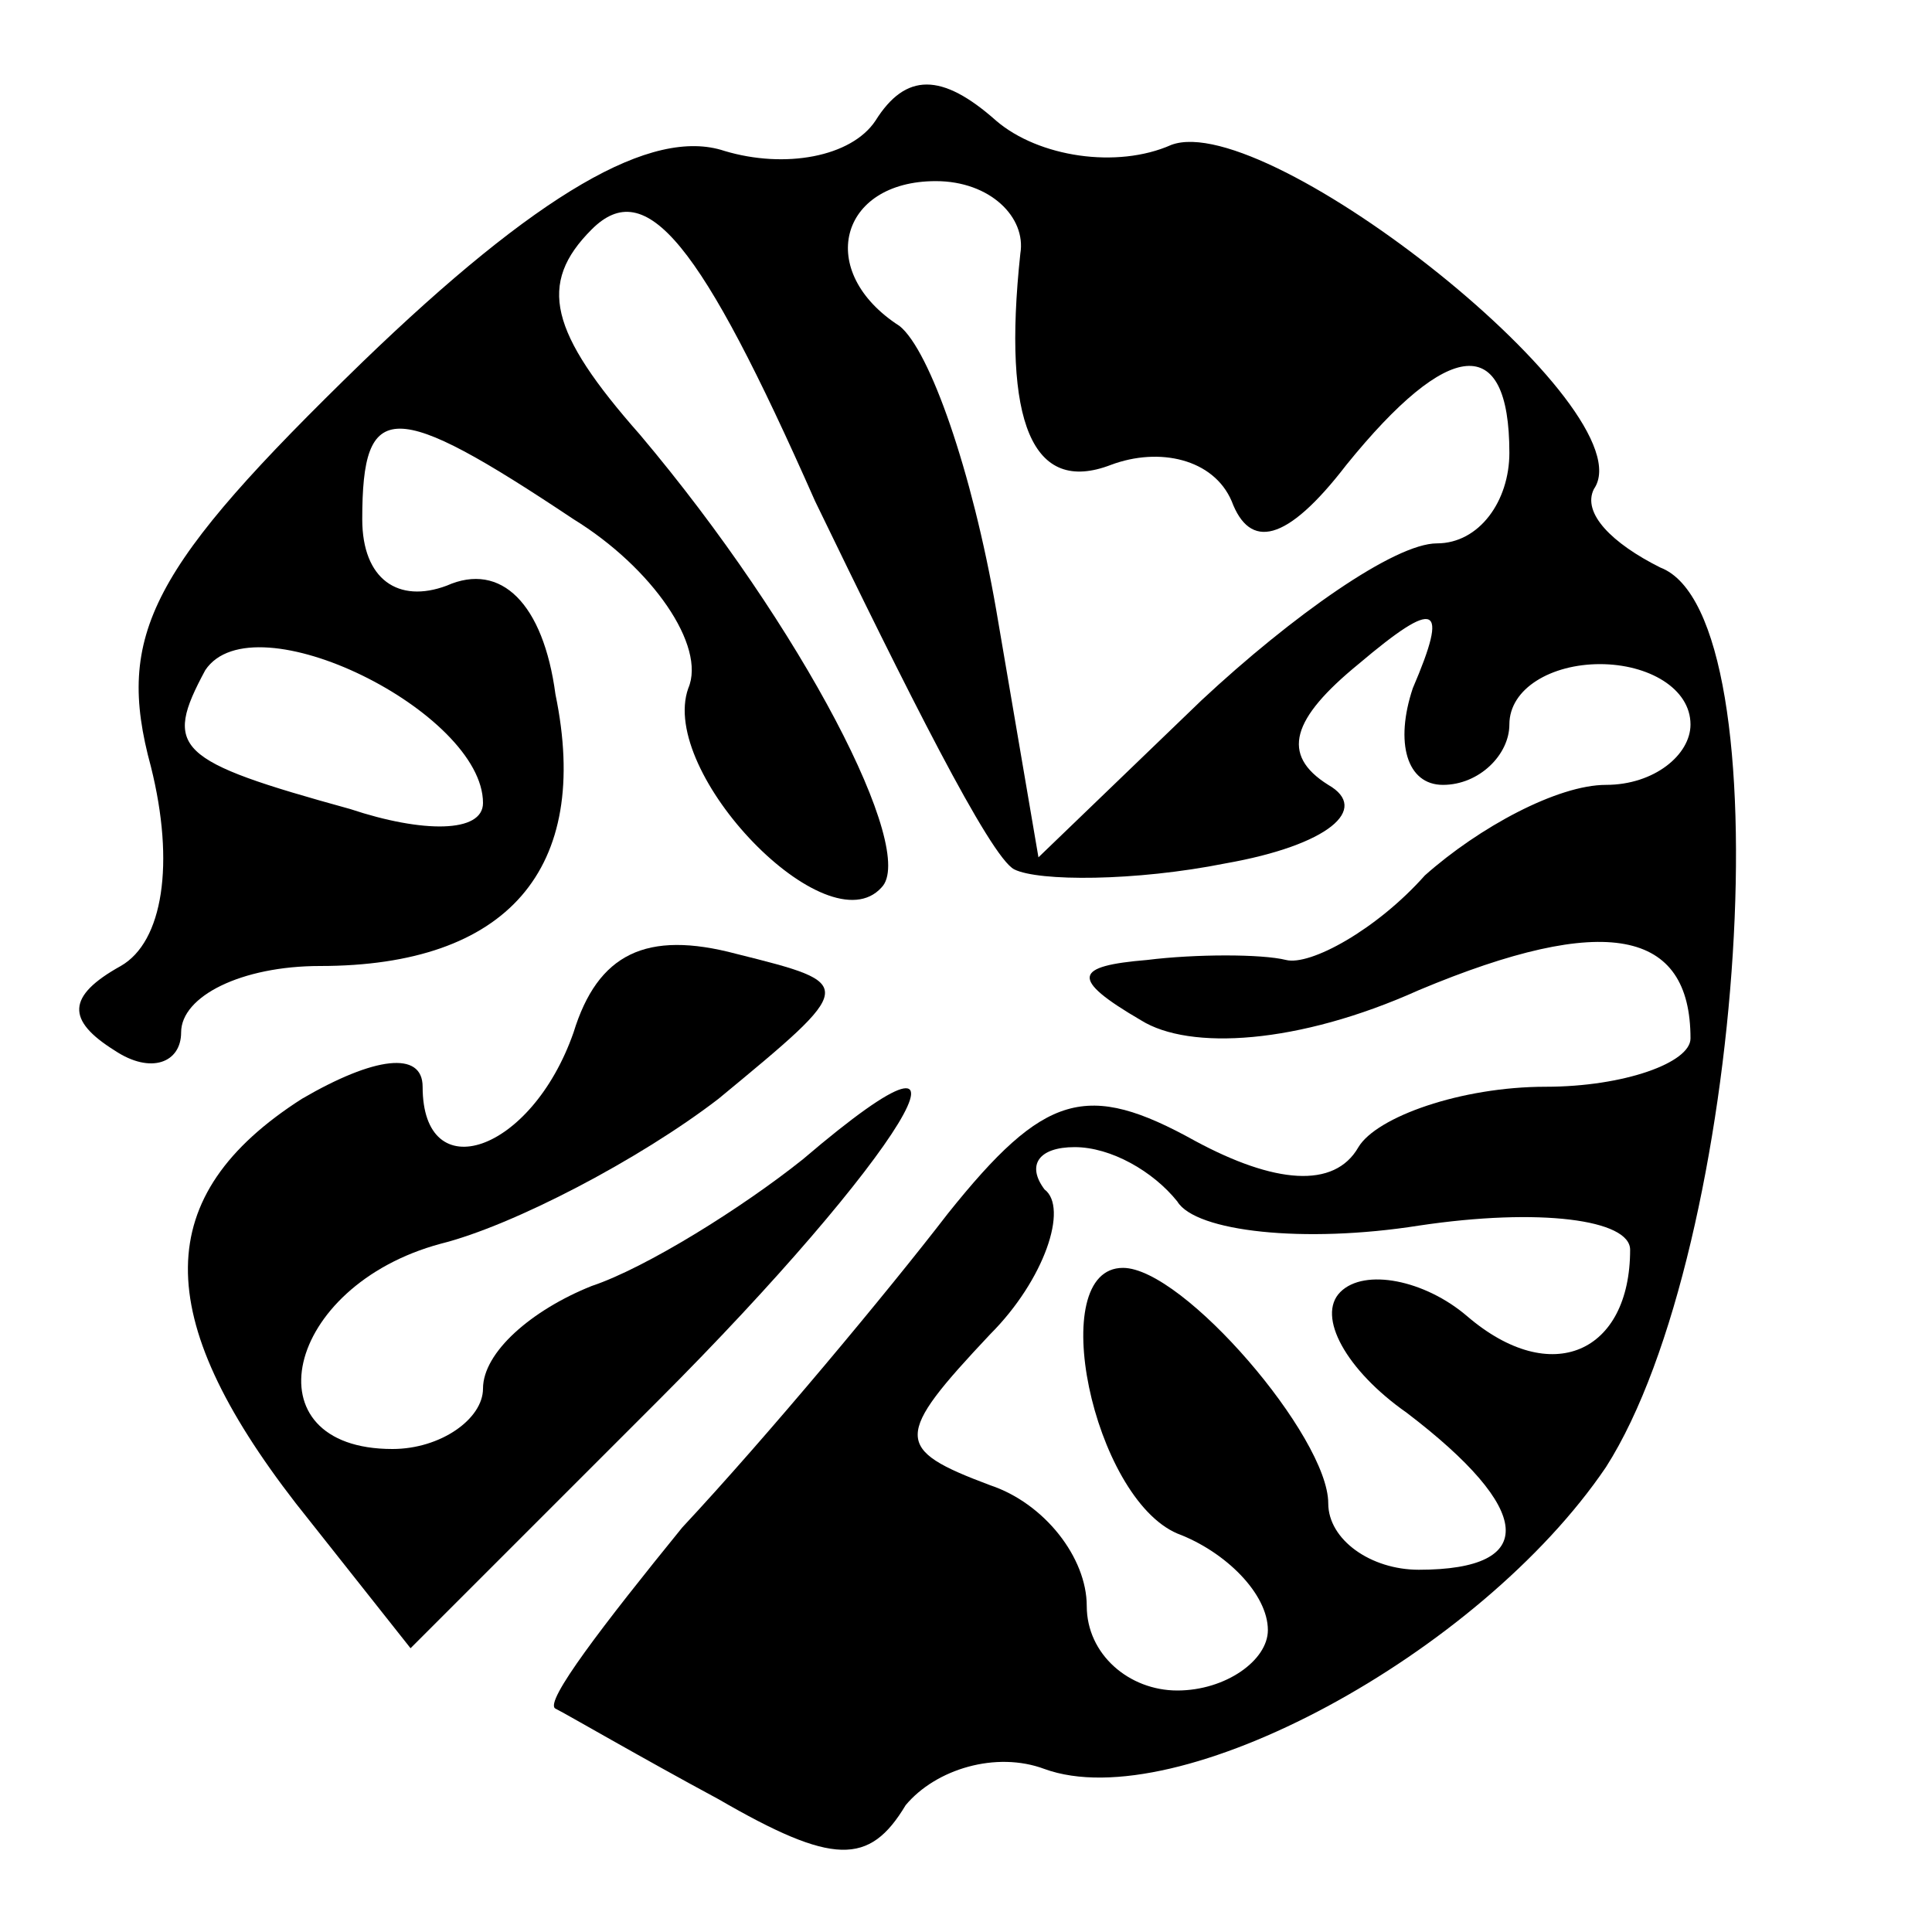
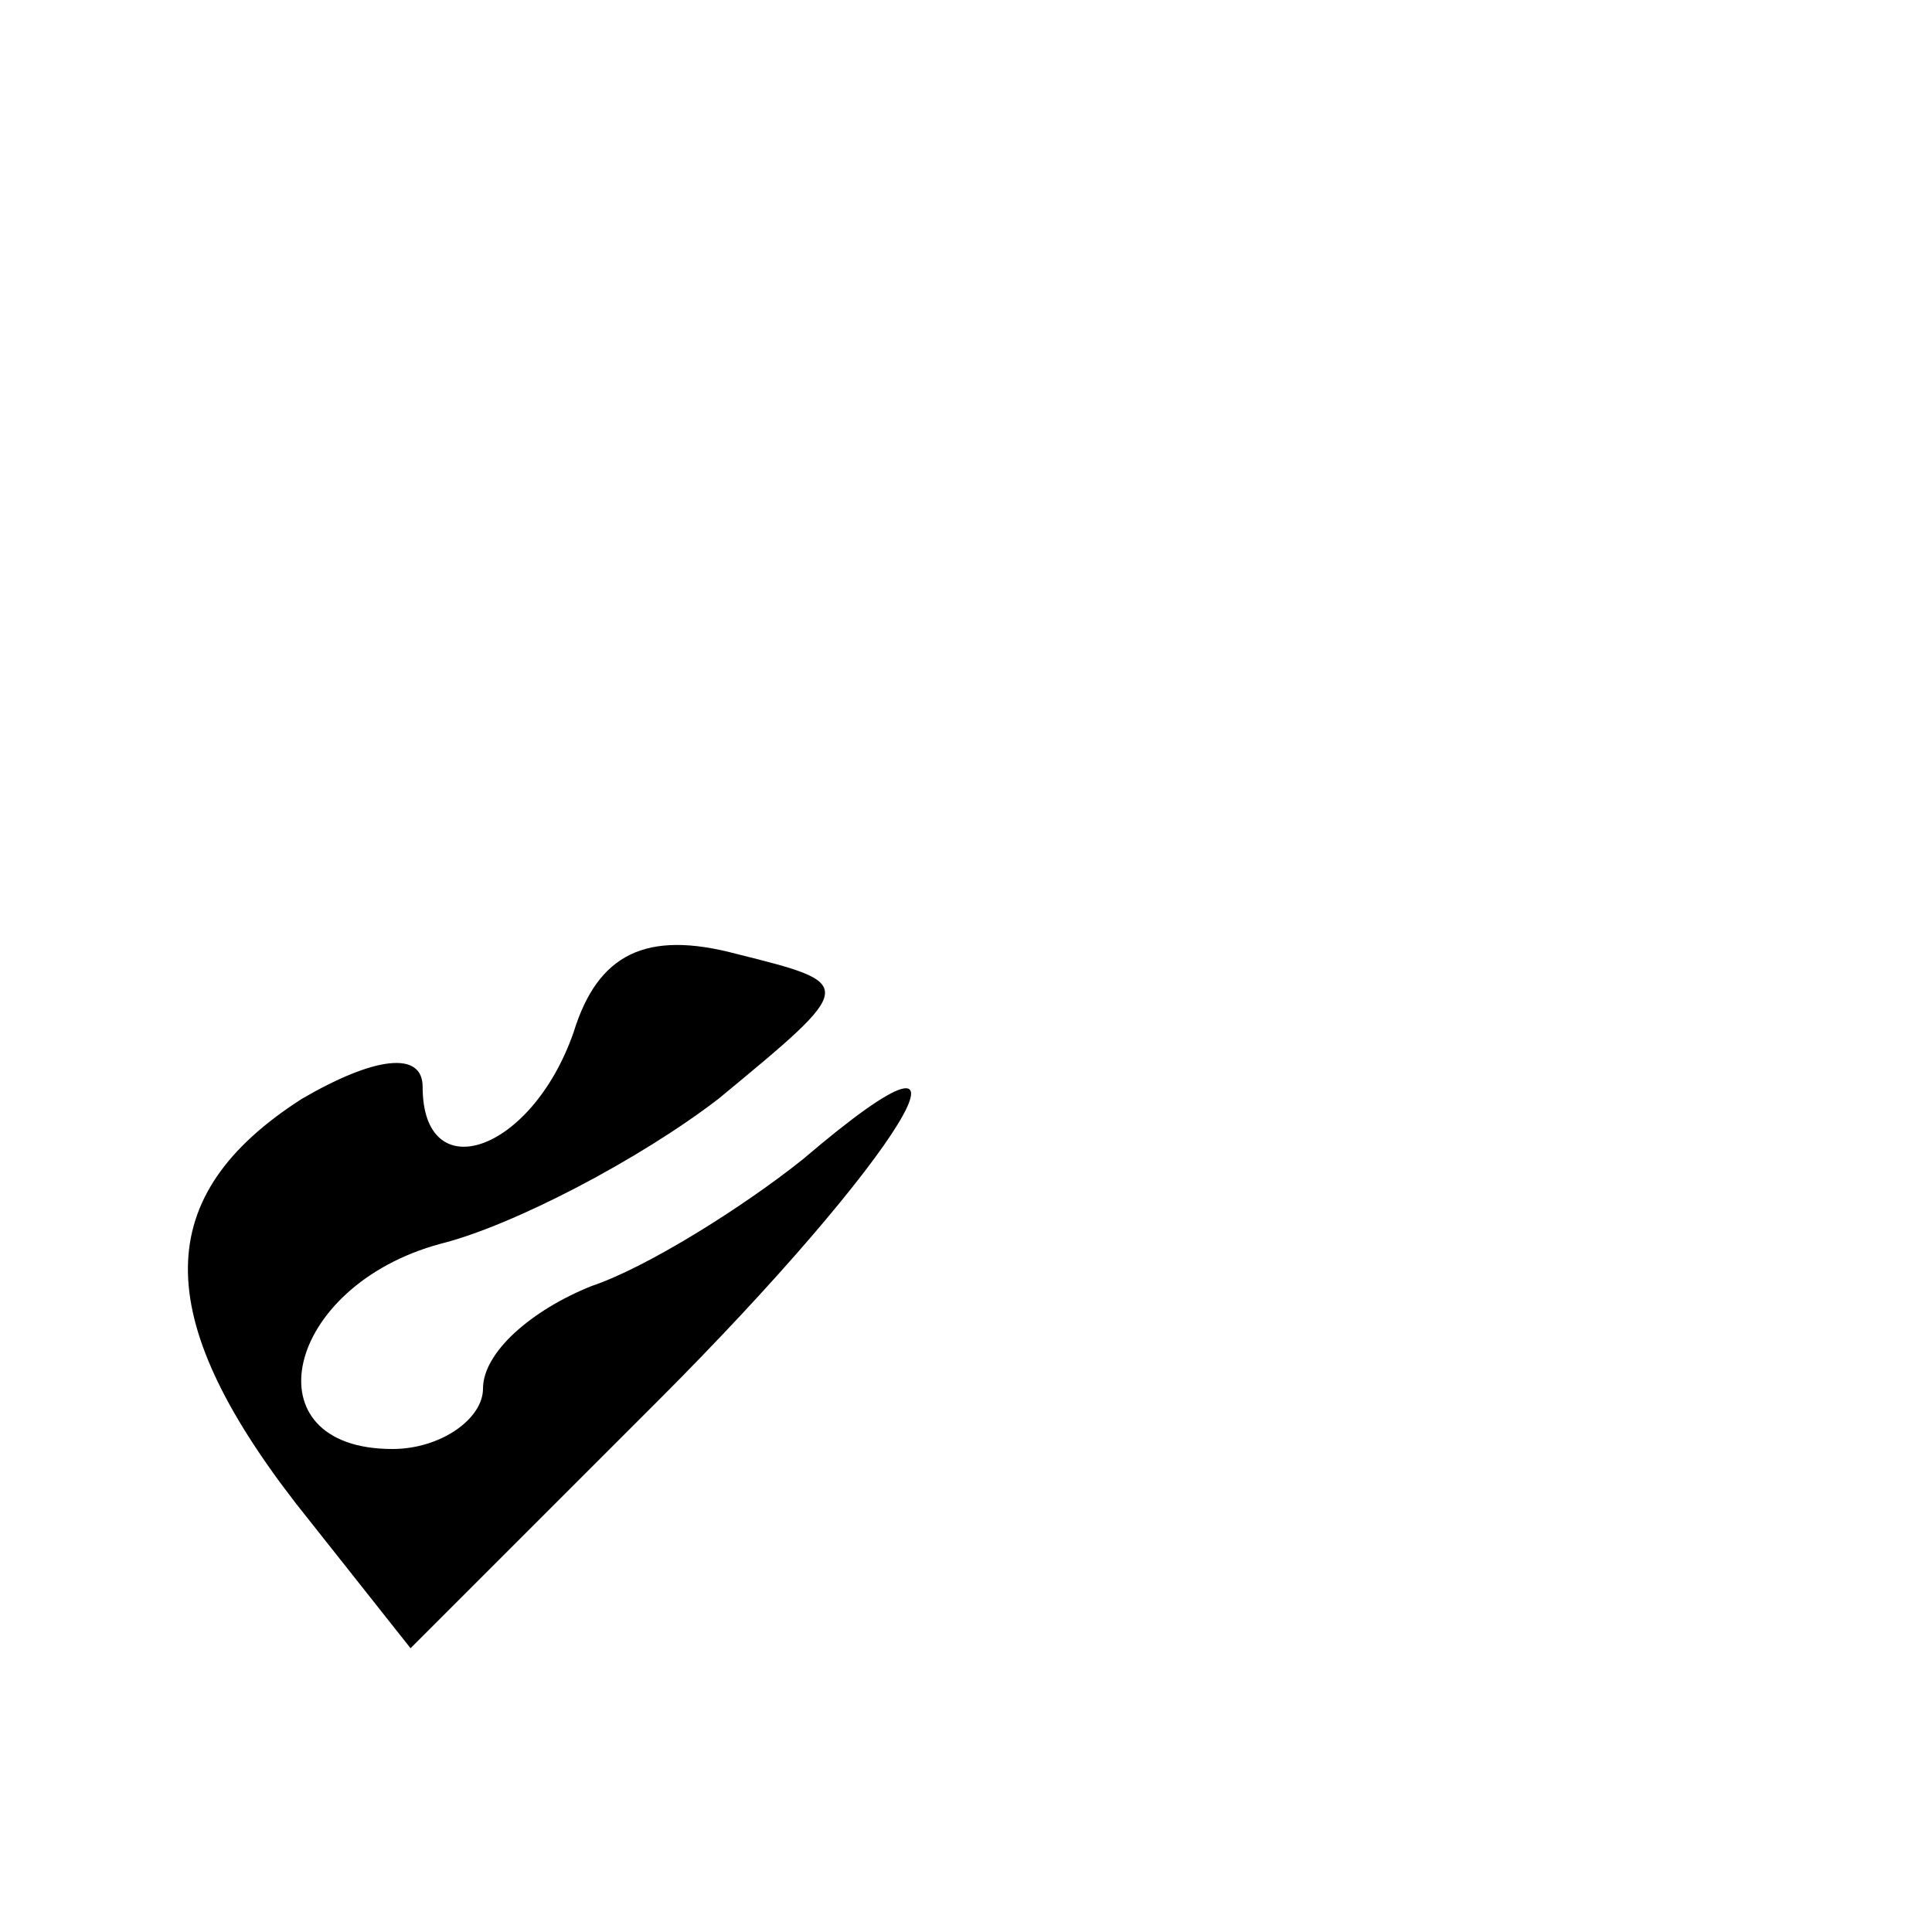
<svg xmlns="http://www.w3.org/2000/svg" version="1.0" width="32pt" height="32pt" viewBox="0 0 32 32" preserveAspectRatio="xMidYMid meet">
  <g transform="translate(0,32) scale(0.1,-0.1)" fill="#000000" stroke="none">
-     <path d="M145 300 c-4 -6 -15 -8 -25 -5 -12 4 -31 -7 -60 -35 -35 -34 -41 -45 -35 -67 4 -16 2 -29 -5 -33 -9 -5 -9 -9 -1 -14 6 -4 11 -2 11 3 0 6 10 11 23 11 31 0 45 16 39 45 -2 15 -9 22 -18 18 -8 -3 -14 1 -14 11 0 20 5 20 35 0 13 -8 22 -21 19 -28 -5 -14 23 -43 32 -33 6 6 -13 43 -40 75 -15 17 -17 25 -8 34 9 9 18 -2 37 -45 15 -31 29 -59 33 -61 4 -2 20 -2 35 1 17 3 24 9 17 13 -8 5 -6 11 5 20 13 11 15 10 9 -4 -3 -9 -1 -16 5 -16 6 0 11 5 11 10 0 6 7 10 15 10 8 0 15 -4 15 -10 0 -5 -6 -10 -14 -10 -8 0 -21 -7 -30 -15 -8 -9 -19 -15 -23 -14 -4 1 -15 1 -23 0 -12 -1 -13 -3 -1 -10 8 -5 26 -4 46 5 31 13 45 10 45 -8 0 -4 -11 -8 -24 -8 -14 0 -28 -5 -31 -10 -4 -7 -14 -6 -27 1 -18 10 -25 8 -41 -12 -10 -13 -30 -37 -44 -52 -13 -16 -23 -29 -21 -30 2 -1 14 -8 27 -15 19 -11 25 -11 31 -1 5 6 15 9 23 6 22 -8 72 19 93 50 23 36 30 141 9 149 -8 4 -13 9 -11 13 9 13 -54 63 -70 57 -9 -4 -22 -2 -29 4 -9 8 -15 8 -20 0z m24 -22 c-3 -28 2 -40 15 -35 8 3 17 1 20 -6 3 -8 9 -7 19 6 17 21 27 22 27 2 0 -8 -5 -15 -12 -15 -7 0 -24 -12 -39 -26 l-27 -26 -7 41 c-4 23 -11 43 -16 47 -14 9 -10 24 6 24 9 0 15 -6 14 -12z m-89 -91 c0 -5 -10 -5 -22 -1 -29 8 -31 10 -24 23 8 12 46 -7 46 -22z m115 -66 c3 -5 21 -7 40 -4 20 3 35 1 35 -4 0 -17 -13 -23 -27 -11 -7 6 -17 8 -21 4 -4 -4 1 -13 11 -20 21 -16 22 -26 2 -26 -8 0 -15 5 -15 11 0 11 -24 39 -34 39 -13 0 -5 -38 9 -44 8 -3 15 -10 15 -16 0 -5 -7 -10 -15 -10 -8 0 -15 6 -15 14 0 8 -7 17 -16 20 -16 6 -16 8 0 25 9 9 13 21 9 24 -3 4 -1 7 5 7 6 0 13 -4 17 -9z" />
    <path d="M95 149 c-7 -20 -25 -26 -25 -9 0 6 -8 5 -20 -2 -25 -16 -25 -36 -1 -67 l19 -24 41 41 c40 40 58 69 24 40 -10 -8 -26 -18 -35 -21 -10 -4 -18 -11 -18 -17 0 -5 -7 -10 -15 -10 -24 0 -18 27 8 34 12 3 33 14 46 24 23 19 23 19 3 24 -15 4 -23 0 -27 -13z" />
  </g>
</svg>